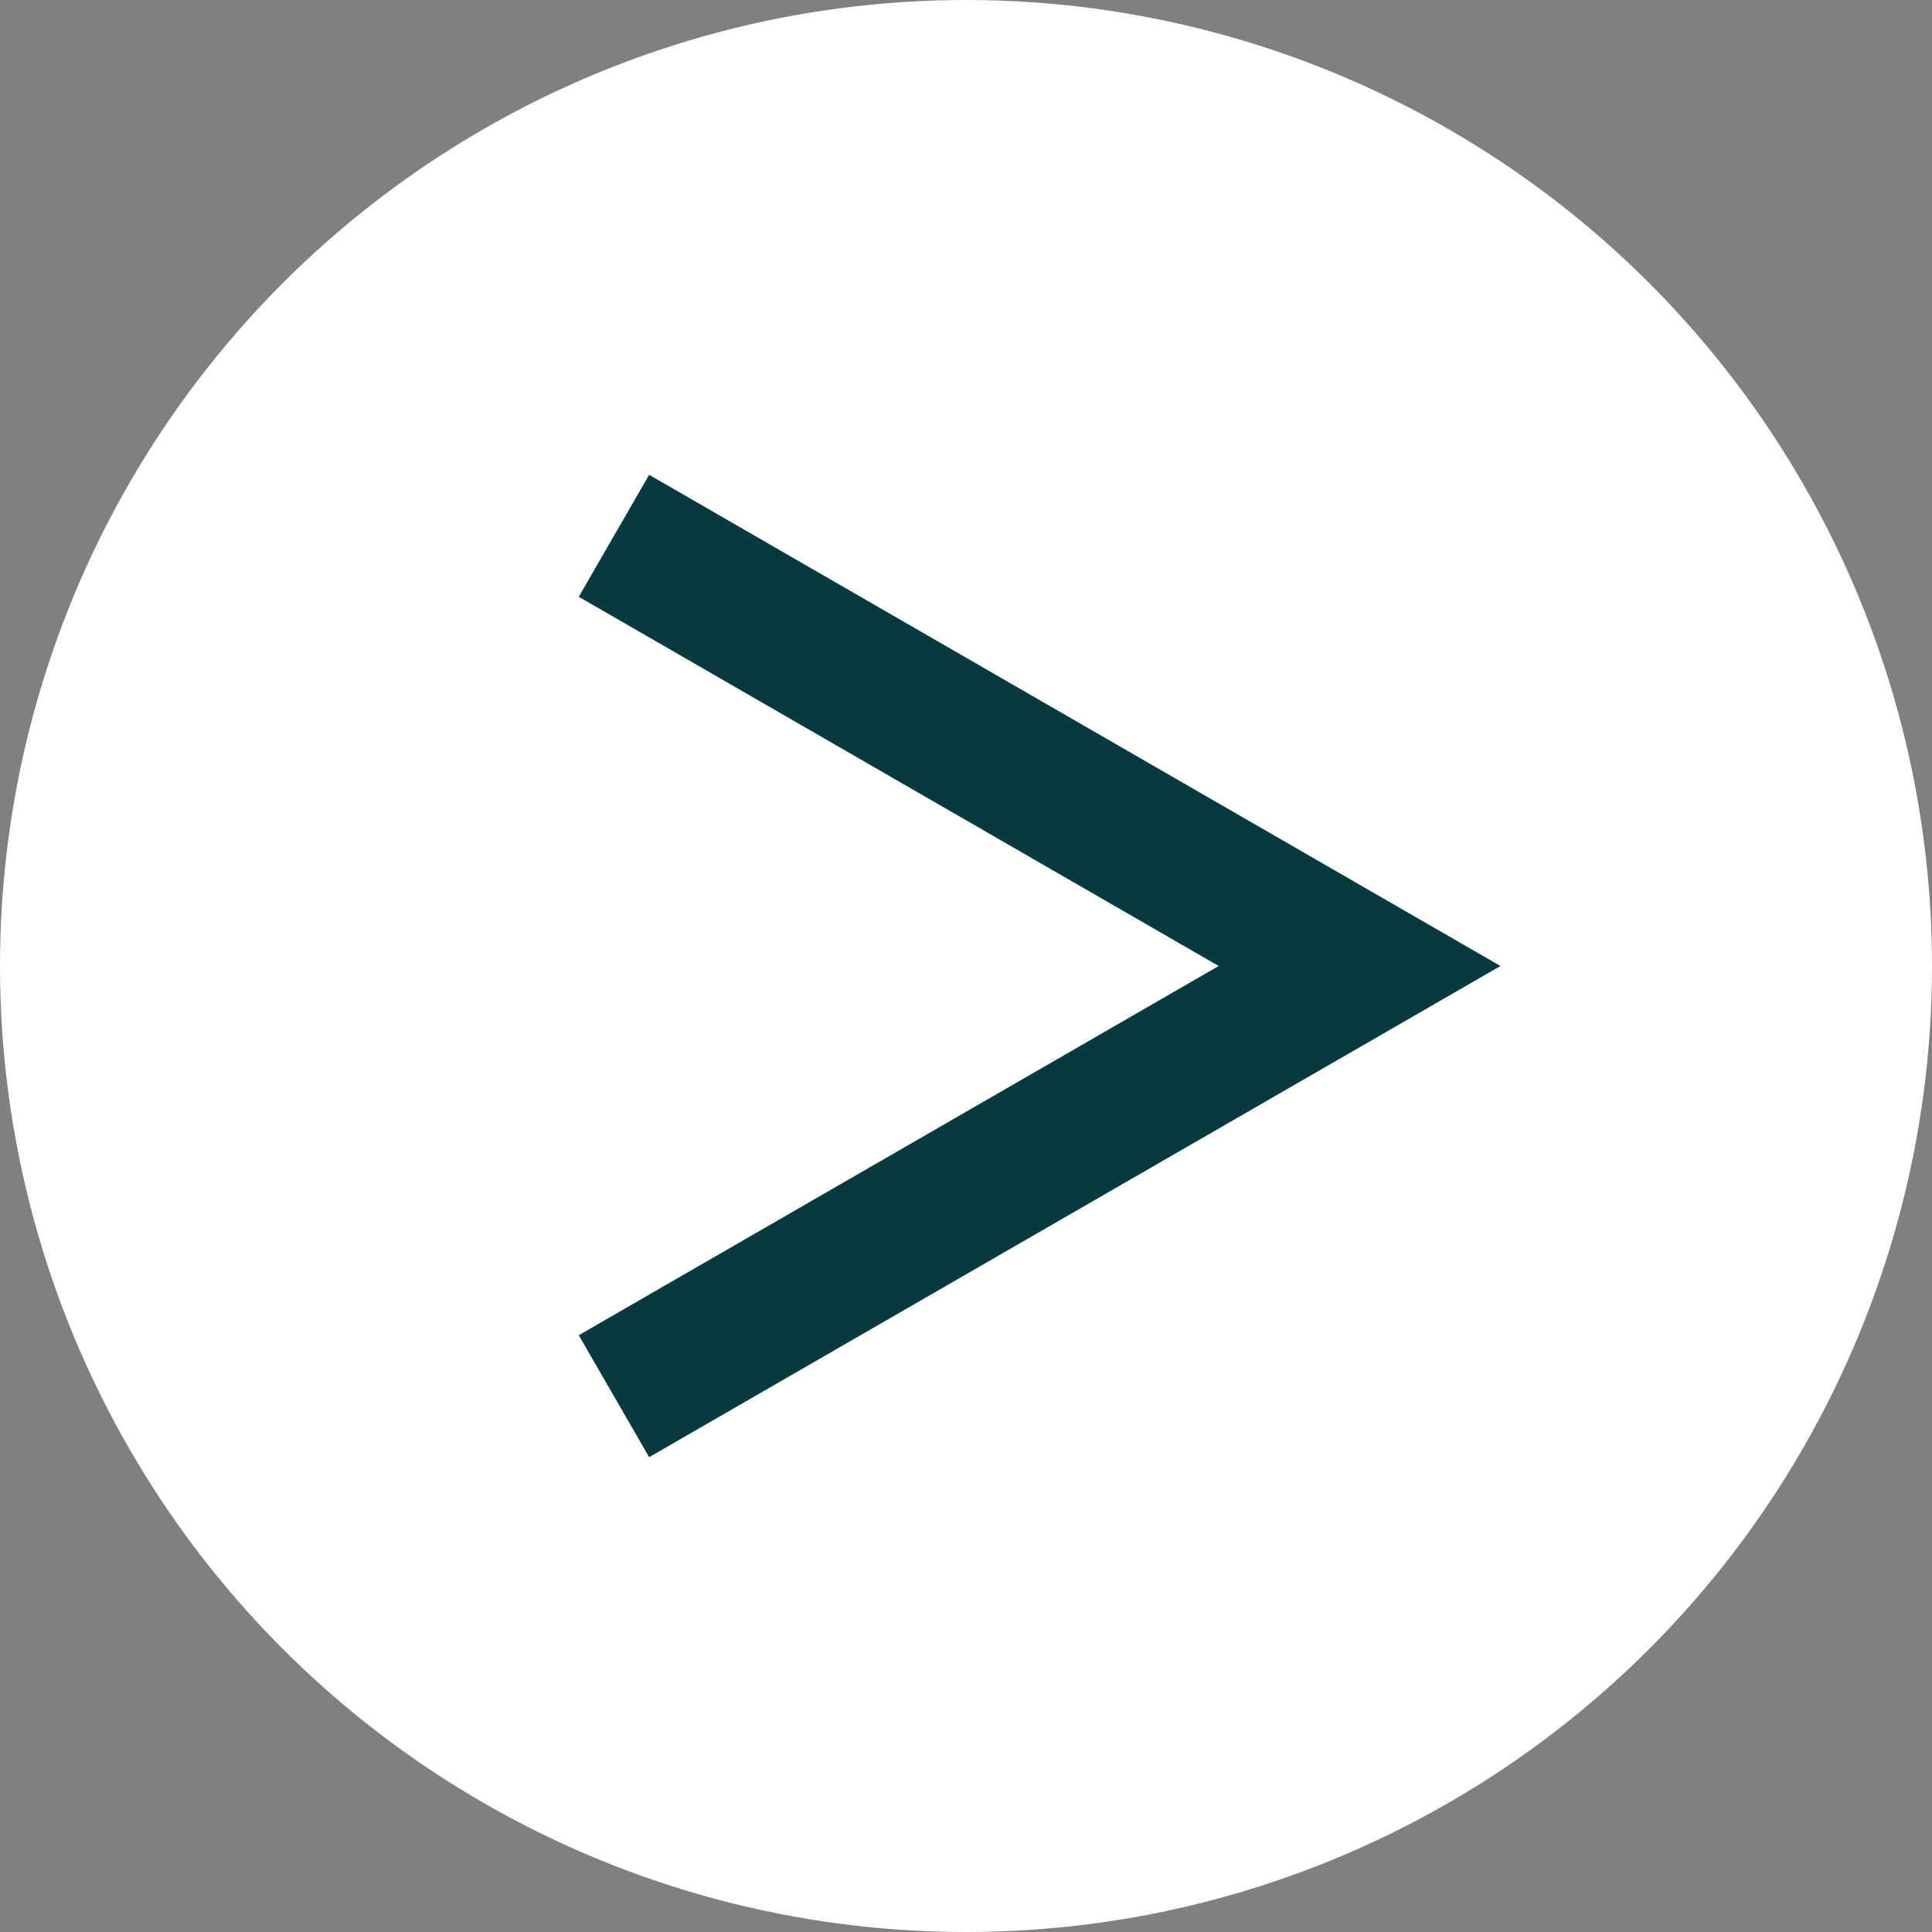
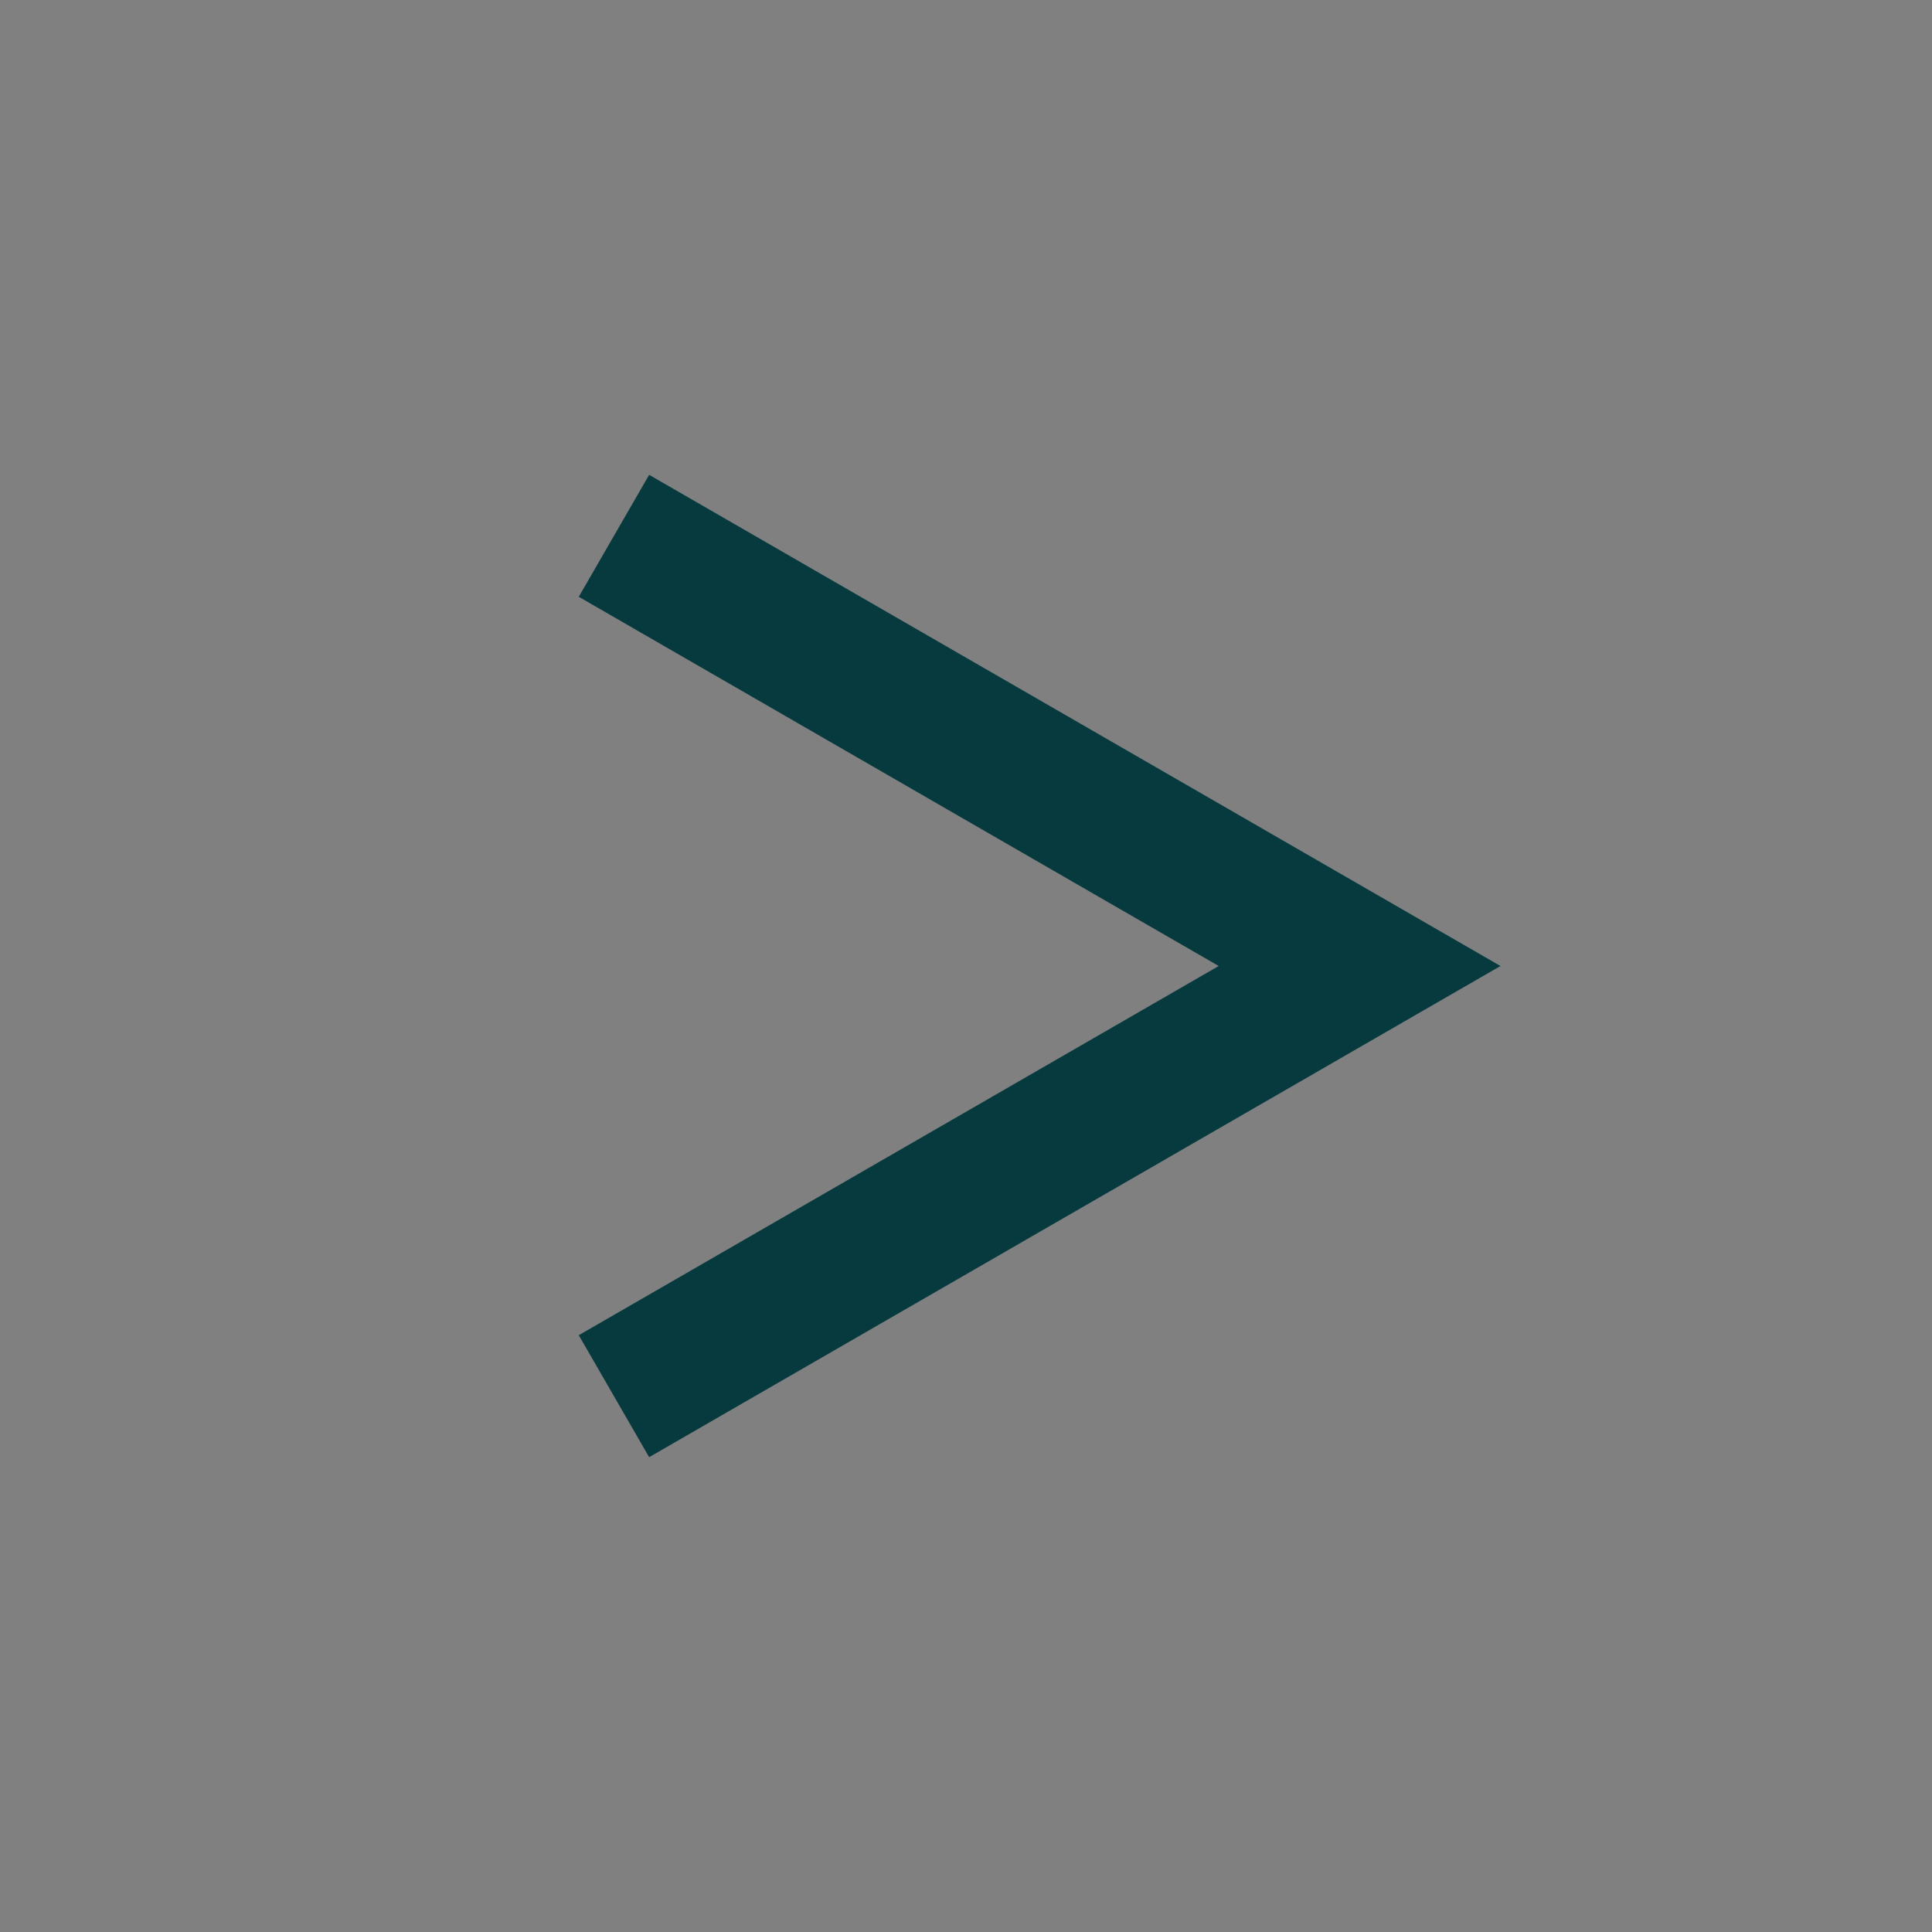
<svg xmlns="http://www.w3.org/2000/svg" id="_レイヤー_2" data-name="レイヤー_2" viewBox="0 0 27.44 27.44">
  <rect x="0" y="0" width="27.44" height="27.44" fill="#808080" stroke="none" />
  <defs>
    <style>
      .cls-1 {
        fill: #fff;
      }

      .cls-2 {
        fill: none;
        stroke: #063a3f;
        stroke-miterlimit: 10;
        stroke-width: 2px;
      }
    </style>
  </defs>
  <g id="_デザイン" data-name="デザイン">
    <g>
-       <circle class="cls-1" cx="13.72" cy="13.72" r="13.72" />
      <polyline class="cls-2" points="8.72 19.83 19.31 13.72 8.72 7.61" />
    </g>
  </g>
</svg>